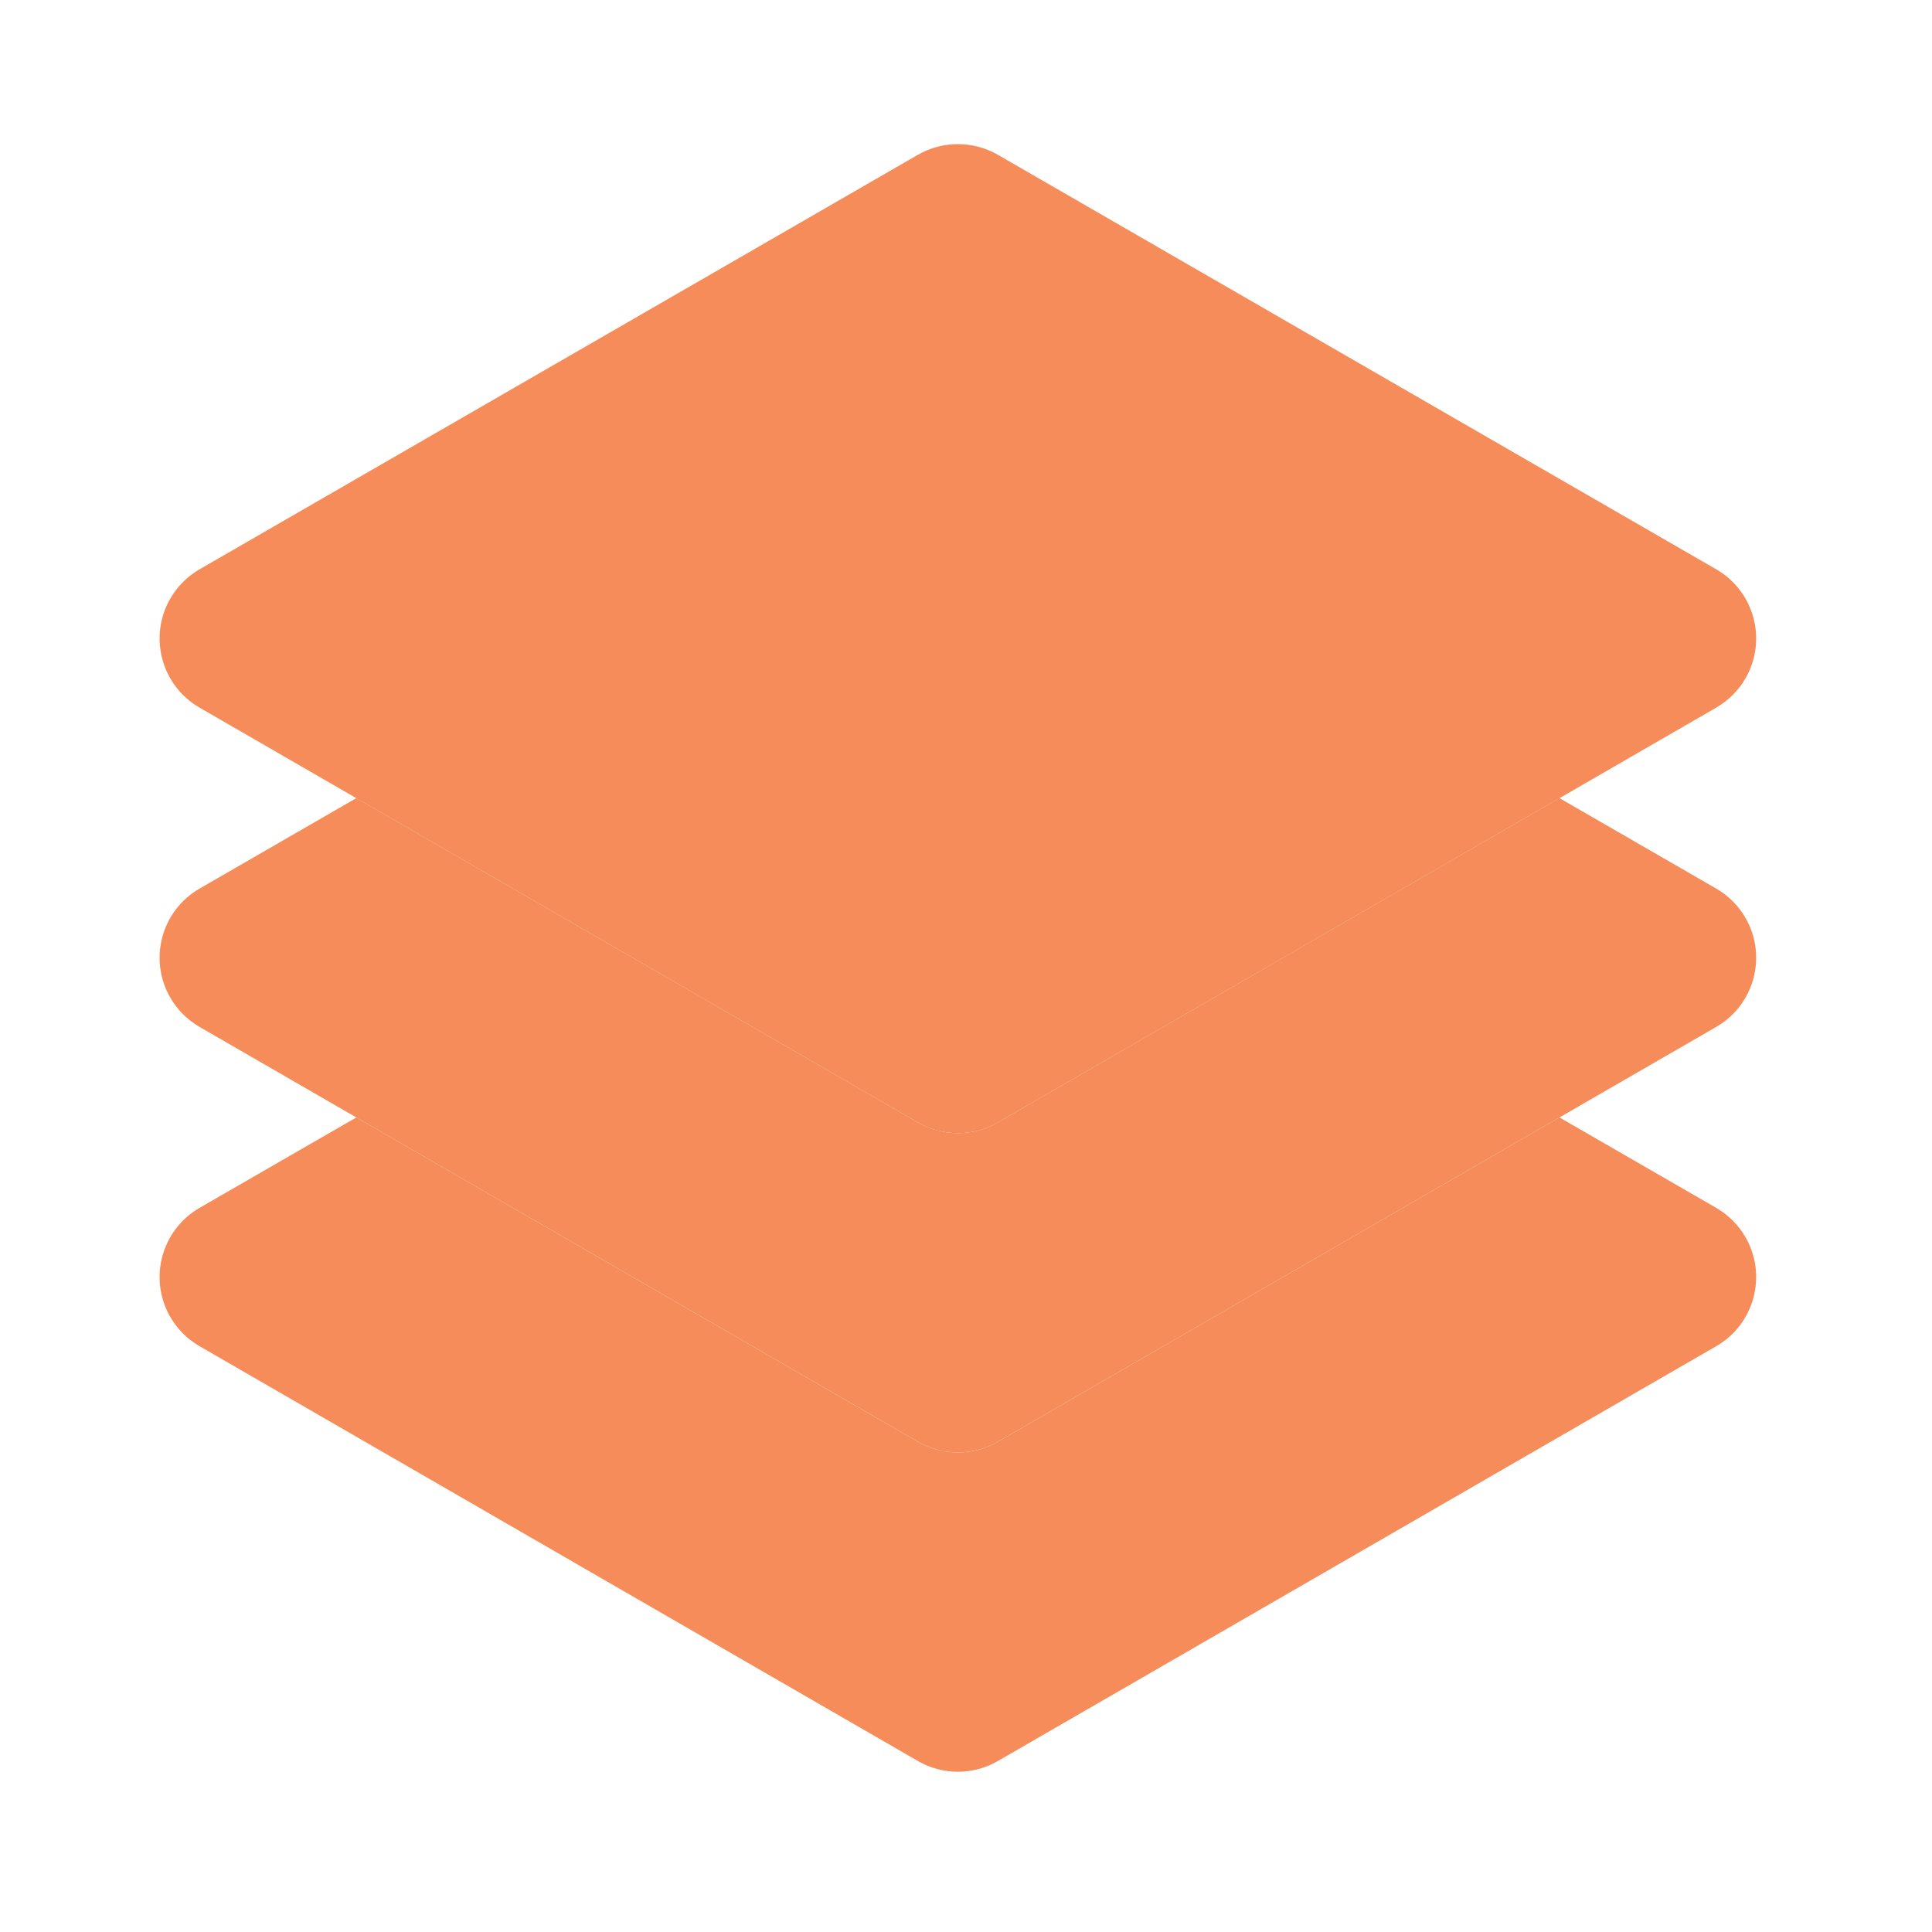
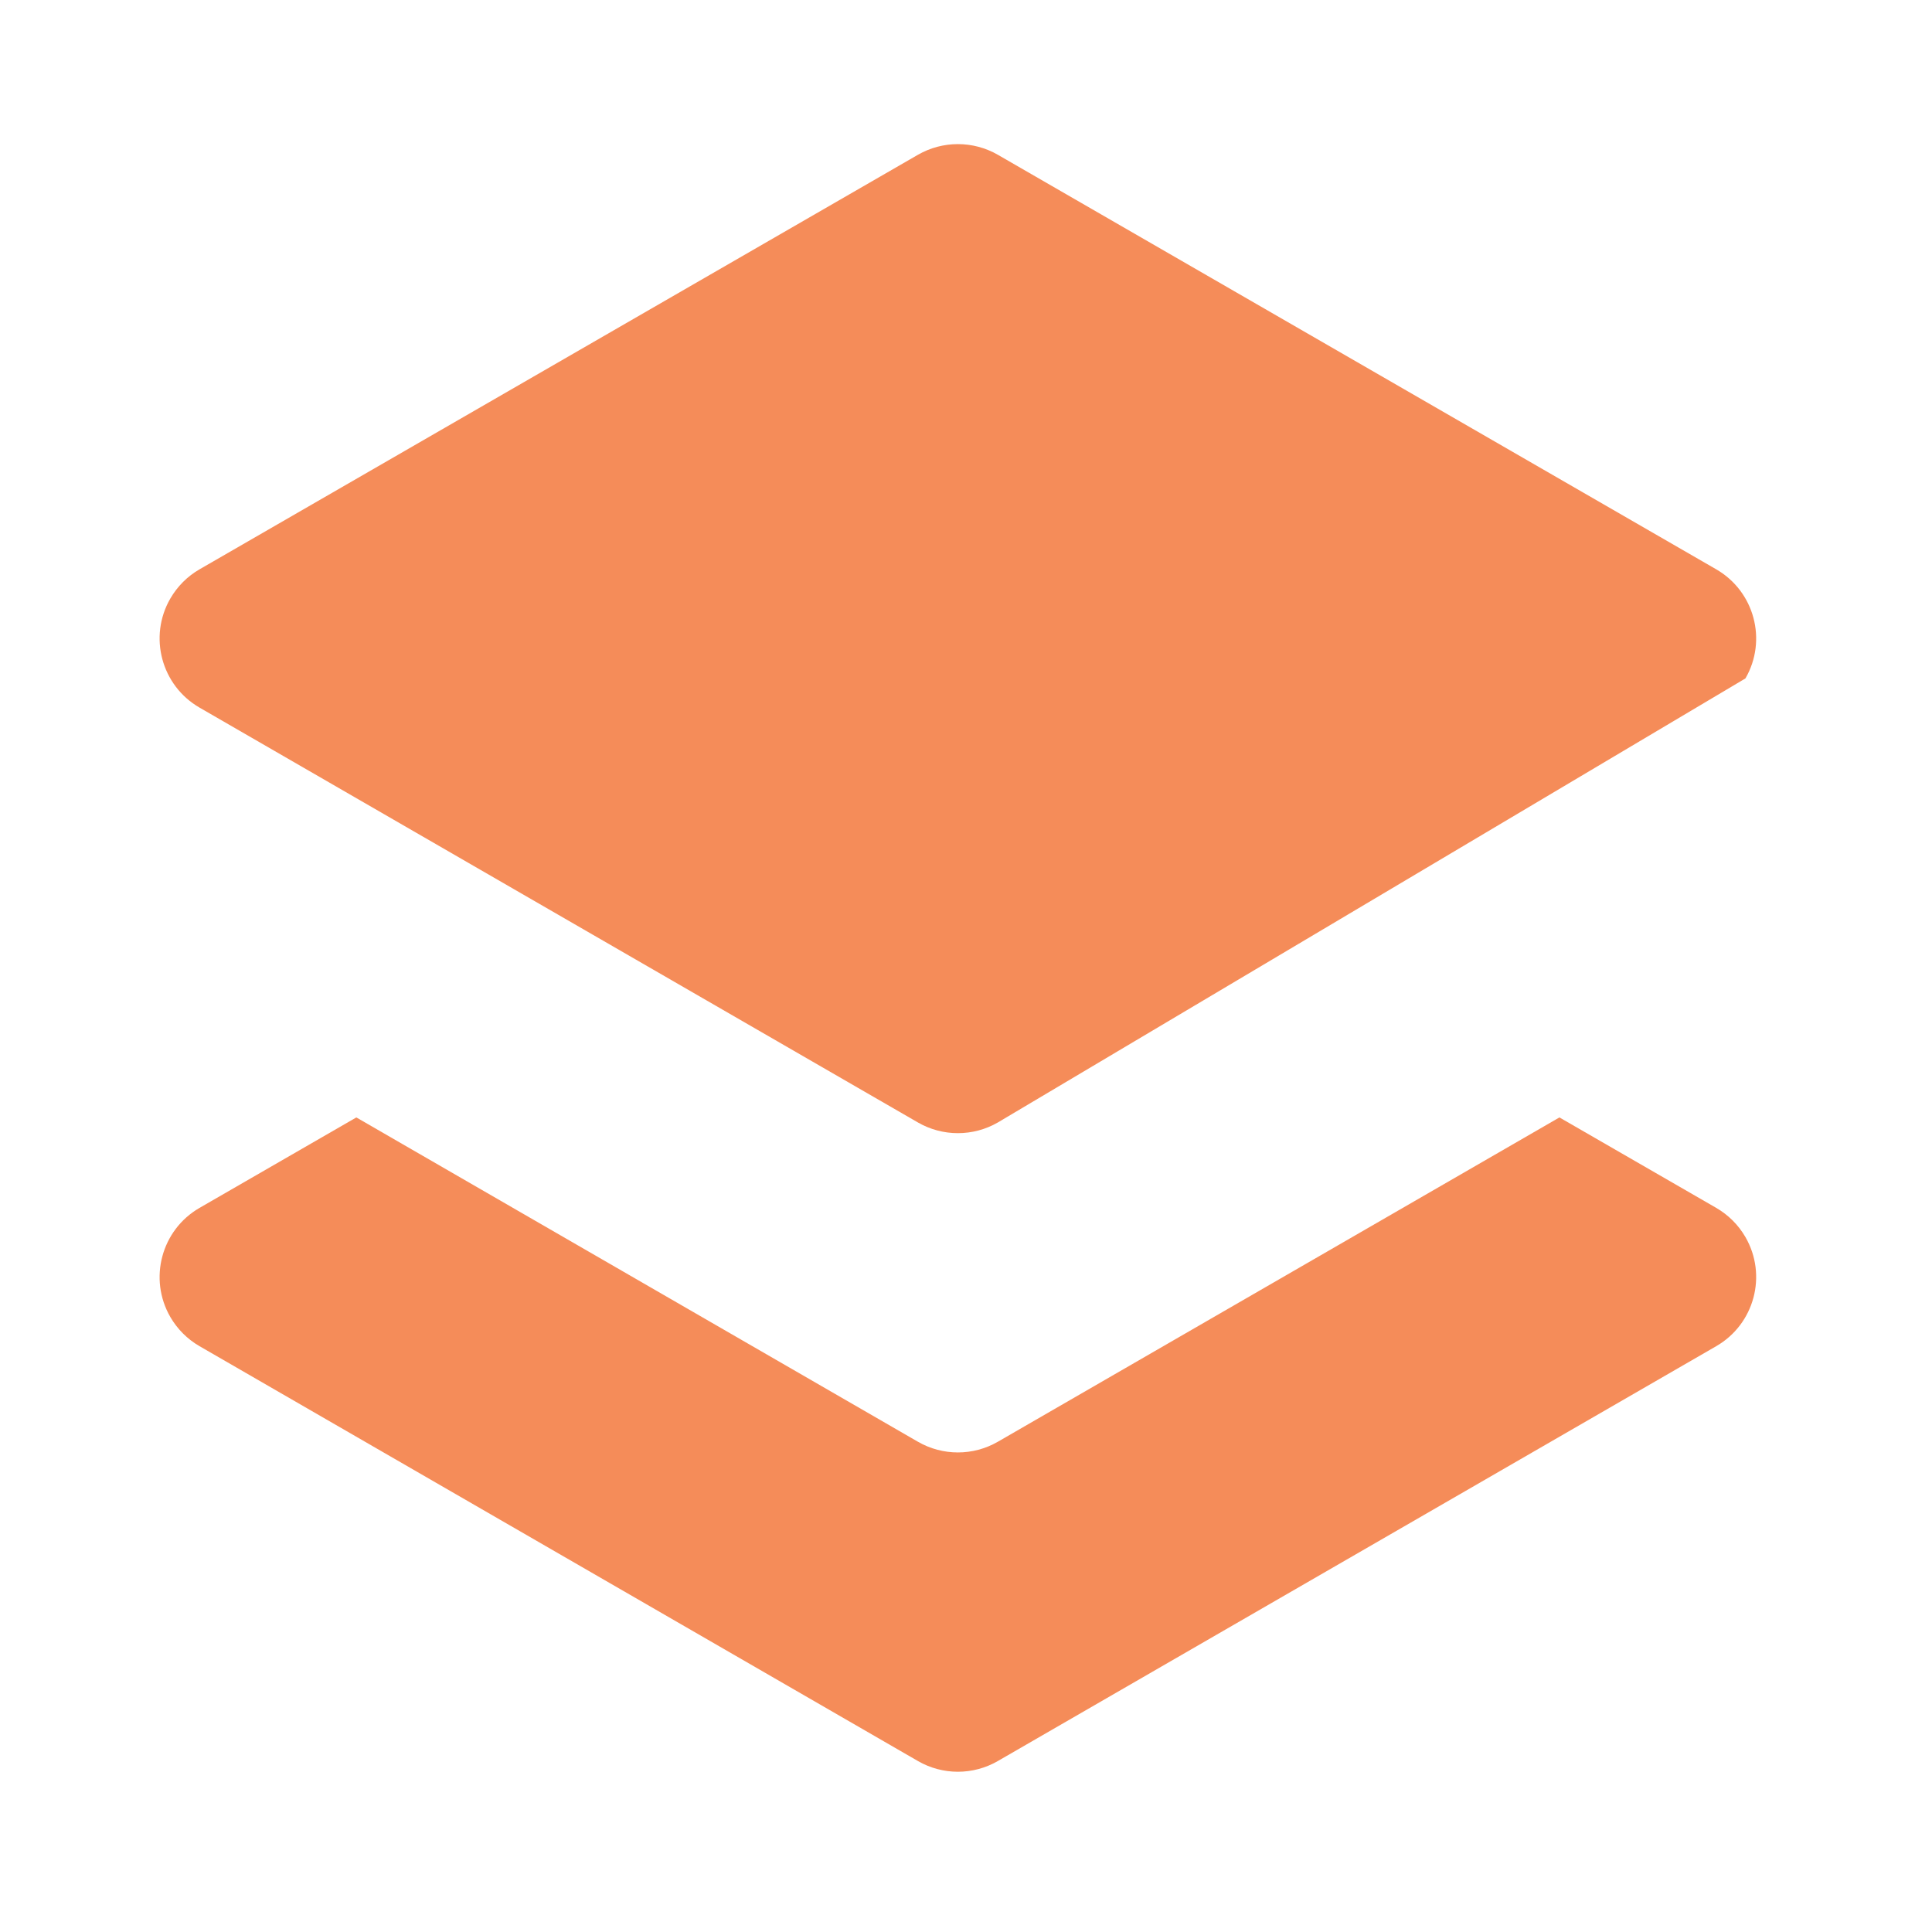
<svg xmlns="http://www.w3.org/2000/svg" width="50" height="50" viewBox="0 0 50 50" fill="none">
-   <path d="M24.79 29.326C24.427 29.326 24.071 29.231 23.757 29.05L5.164 18.313C4.176 17.742 3.837 16.478 4.408 15.49C4.59 15.176 4.85 14.915 5.164 14.734L23.757 4.005C24.397 3.638 25.183 3.638 25.823 4.005L44.416 14.734C45.404 15.305 45.743 16.569 45.172 17.557C44.991 17.871 44.73 18.131 44.416 18.313L25.823 29.05C25.509 29.231 25.153 29.326 24.79 29.326Z" fill="#F58C59" />
-   <path d="M44.416 22.997L40.358 20.655L25.823 29.049C25.184 29.418 24.396 29.418 23.757 29.049L9.222 20.655L5.164 22.997C4.176 23.567 3.837 24.831 4.408 25.82C4.59 26.134 4.85 26.394 5.164 26.576L23.757 37.313C24.396 37.681 25.184 37.681 25.823 37.313L44.416 26.576C45.404 26.005 45.743 24.741 45.172 23.753C44.991 23.439 44.73 23.178 44.416 22.997Z" fill="#F58C59" />
+   <path d="M24.79 29.326C24.427 29.326 24.071 29.231 23.757 29.05L5.164 18.313C4.176 17.742 3.837 16.478 4.408 15.49C4.59 15.176 4.85 14.915 5.164 14.734L23.757 4.005C24.397 3.638 25.183 3.638 25.823 4.005L44.416 14.734C45.404 15.305 45.743 16.569 45.172 17.557L25.823 29.05C25.509 29.231 25.153 29.326 24.79 29.326Z" fill="#F58C59" />
  <path d="M44.416 31.26L40.358 28.919L25.823 37.313C25.184 37.681 24.396 37.681 23.757 37.313L9.222 28.919L5.164 31.26C4.176 31.831 3.837 33.095 4.408 34.084C4.59 34.397 4.85 34.658 5.164 34.839L23.757 45.576C24.396 45.945 25.184 45.945 25.823 45.576L44.416 34.839C45.404 34.269 45.743 33.005 45.172 32.016C44.991 31.702 44.73 31.442 44.416 31.26Z" fill="#F58C59" />
</svg>